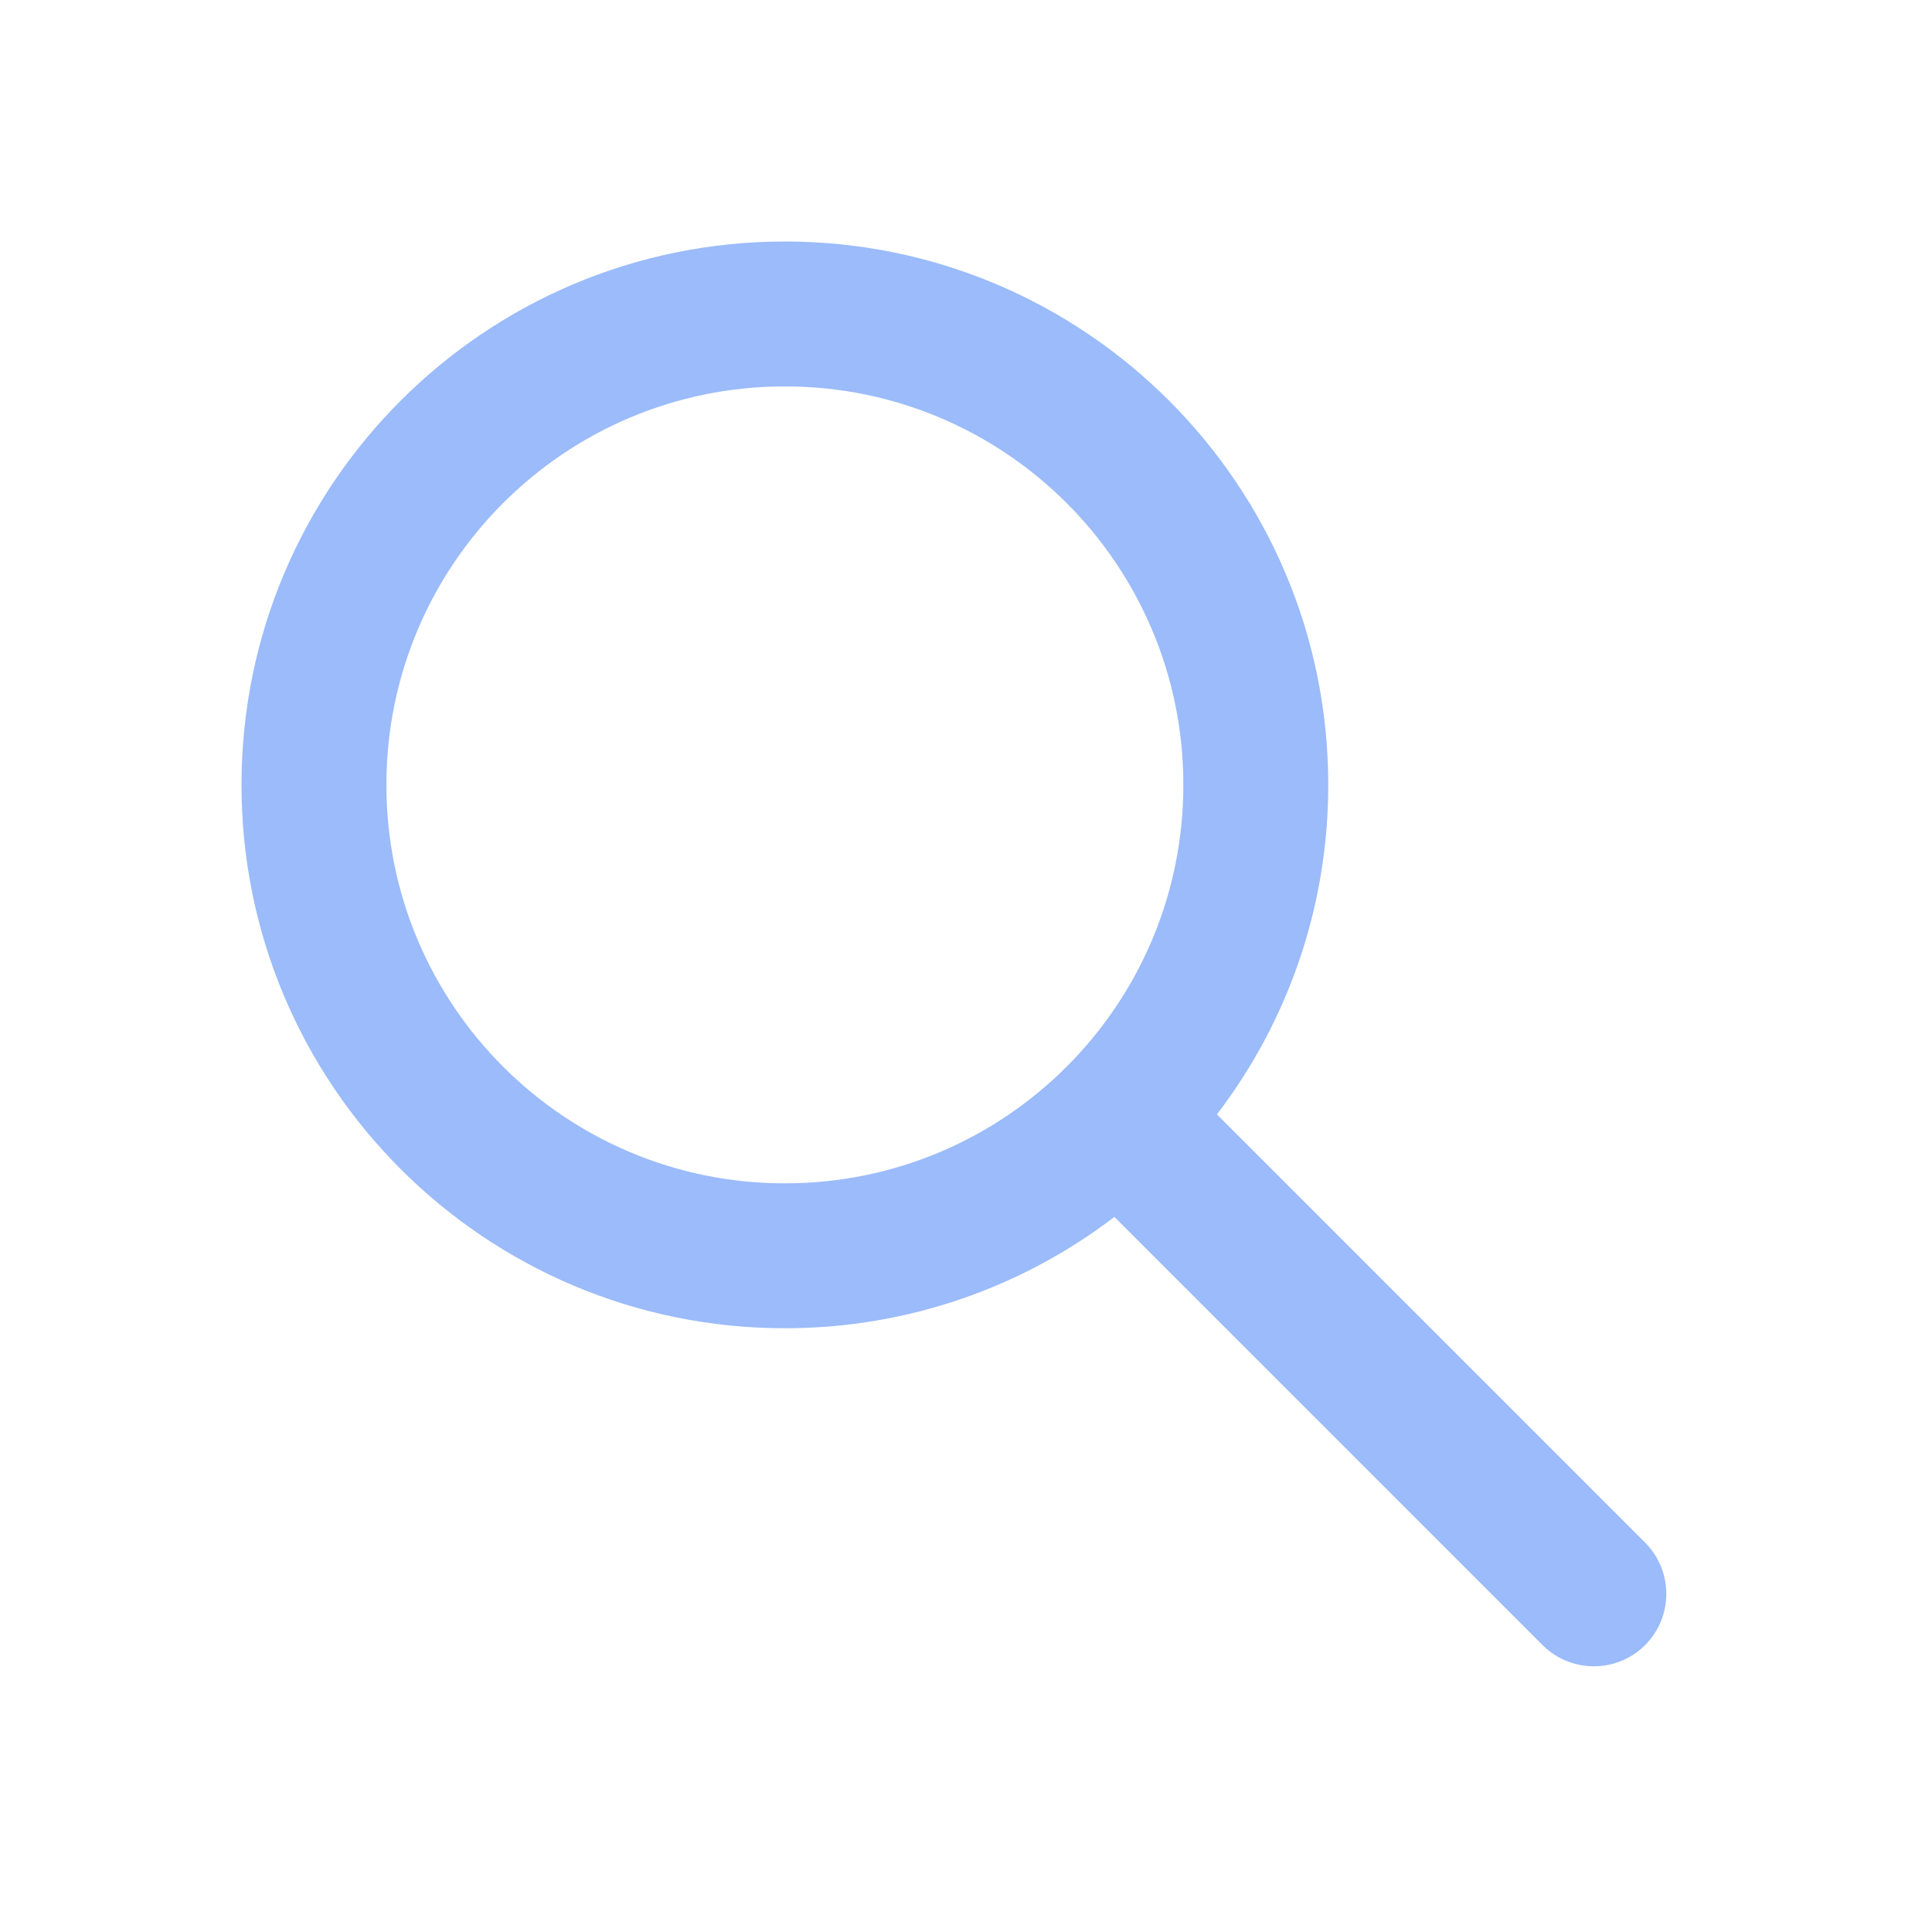
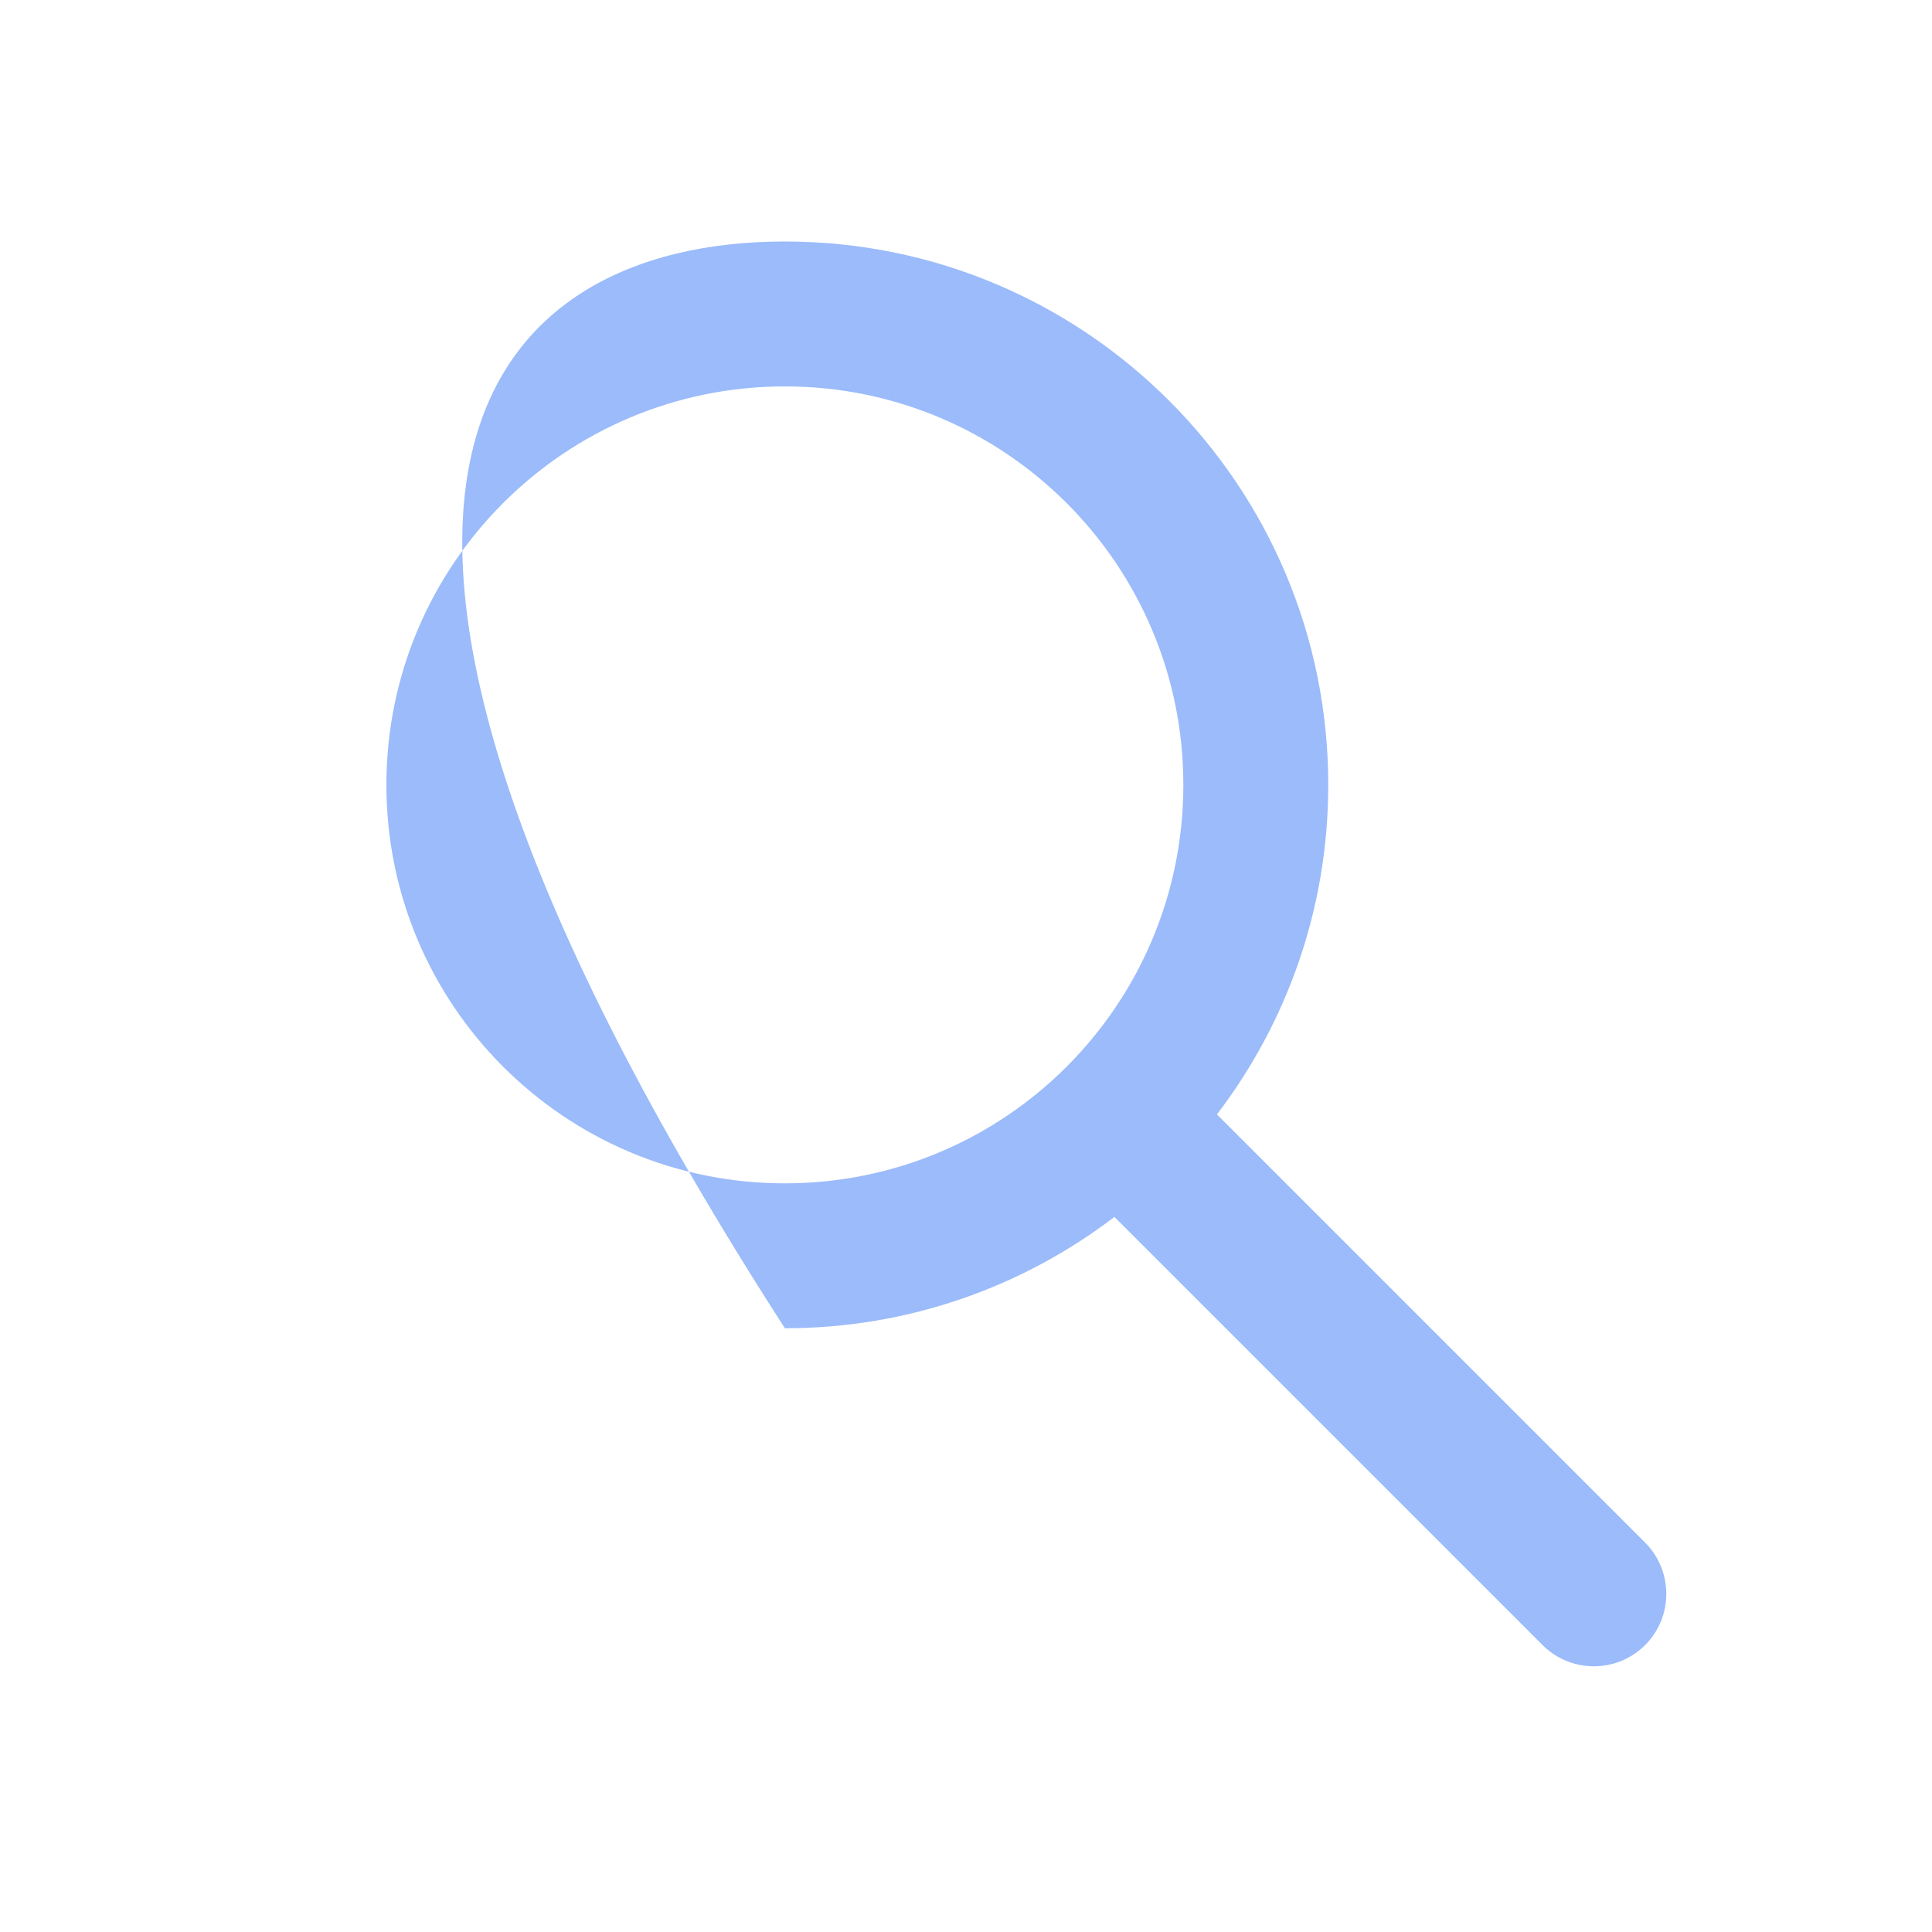
<svg xmlns="http://www.w3.org/2000/svg" width="16" height="16" viewBox="0 0 16 16" fill="none">
-   <path fill-rule="evenodd" clip-rule="evenodd" d="M9.8 6.5C9.8 8.323 8.323 9.8 6.5 9.8C4.677 9.8 3.2 8.323 3.2 6.5C3.2 4.677 4.677 3.2 6.5 3.2C8.323 3.2 9.8 4.677 9.8 6.5ZM9.229 10.078C8.472 10.656 7.526 11 6.5 11C4.015 11 2 8.985 2 6.5C2 4.015 4.015 2 6.5 2C8.985 2 11 4.015 11 6.5C11 7.526 10.656 8.472 10.078 9.229L13.624 12.775C13.858 13.01 13.858 13.39 13.624 13.624C13.39 13.858 13.01 13.858 12.775 13.624L9.229 10.078Z" fill="#9BBBFA" />
+   <path fill-rule="evenodd" clip-rule="evenodd" d="M9.8 6.5C9.8 8.323 8.323 9.8 6.5 9.8C4.677 9.8 3.2 8.323 3.2 6.5C3.2 4.677 4.677 3.2 6.5 3.2C8.323 3.2 9.8 4.677 9.8 6.5ZM9.229 10.078C8.472 10.656 7.526 11 6.5 11C2 4.015 4.015 2 6.5 2C8.985 2 11 4.015 11 6.5C11 7.526 10.656 8.472 10.078 9.229L13.624 12.775C13.858 13.01 13.858 13.39 13.624 13.624C13.39 13.858 13.01 13.858 12.775 13.624L9.229 10.078Z" fill="#9BBBFA" />
</svg>